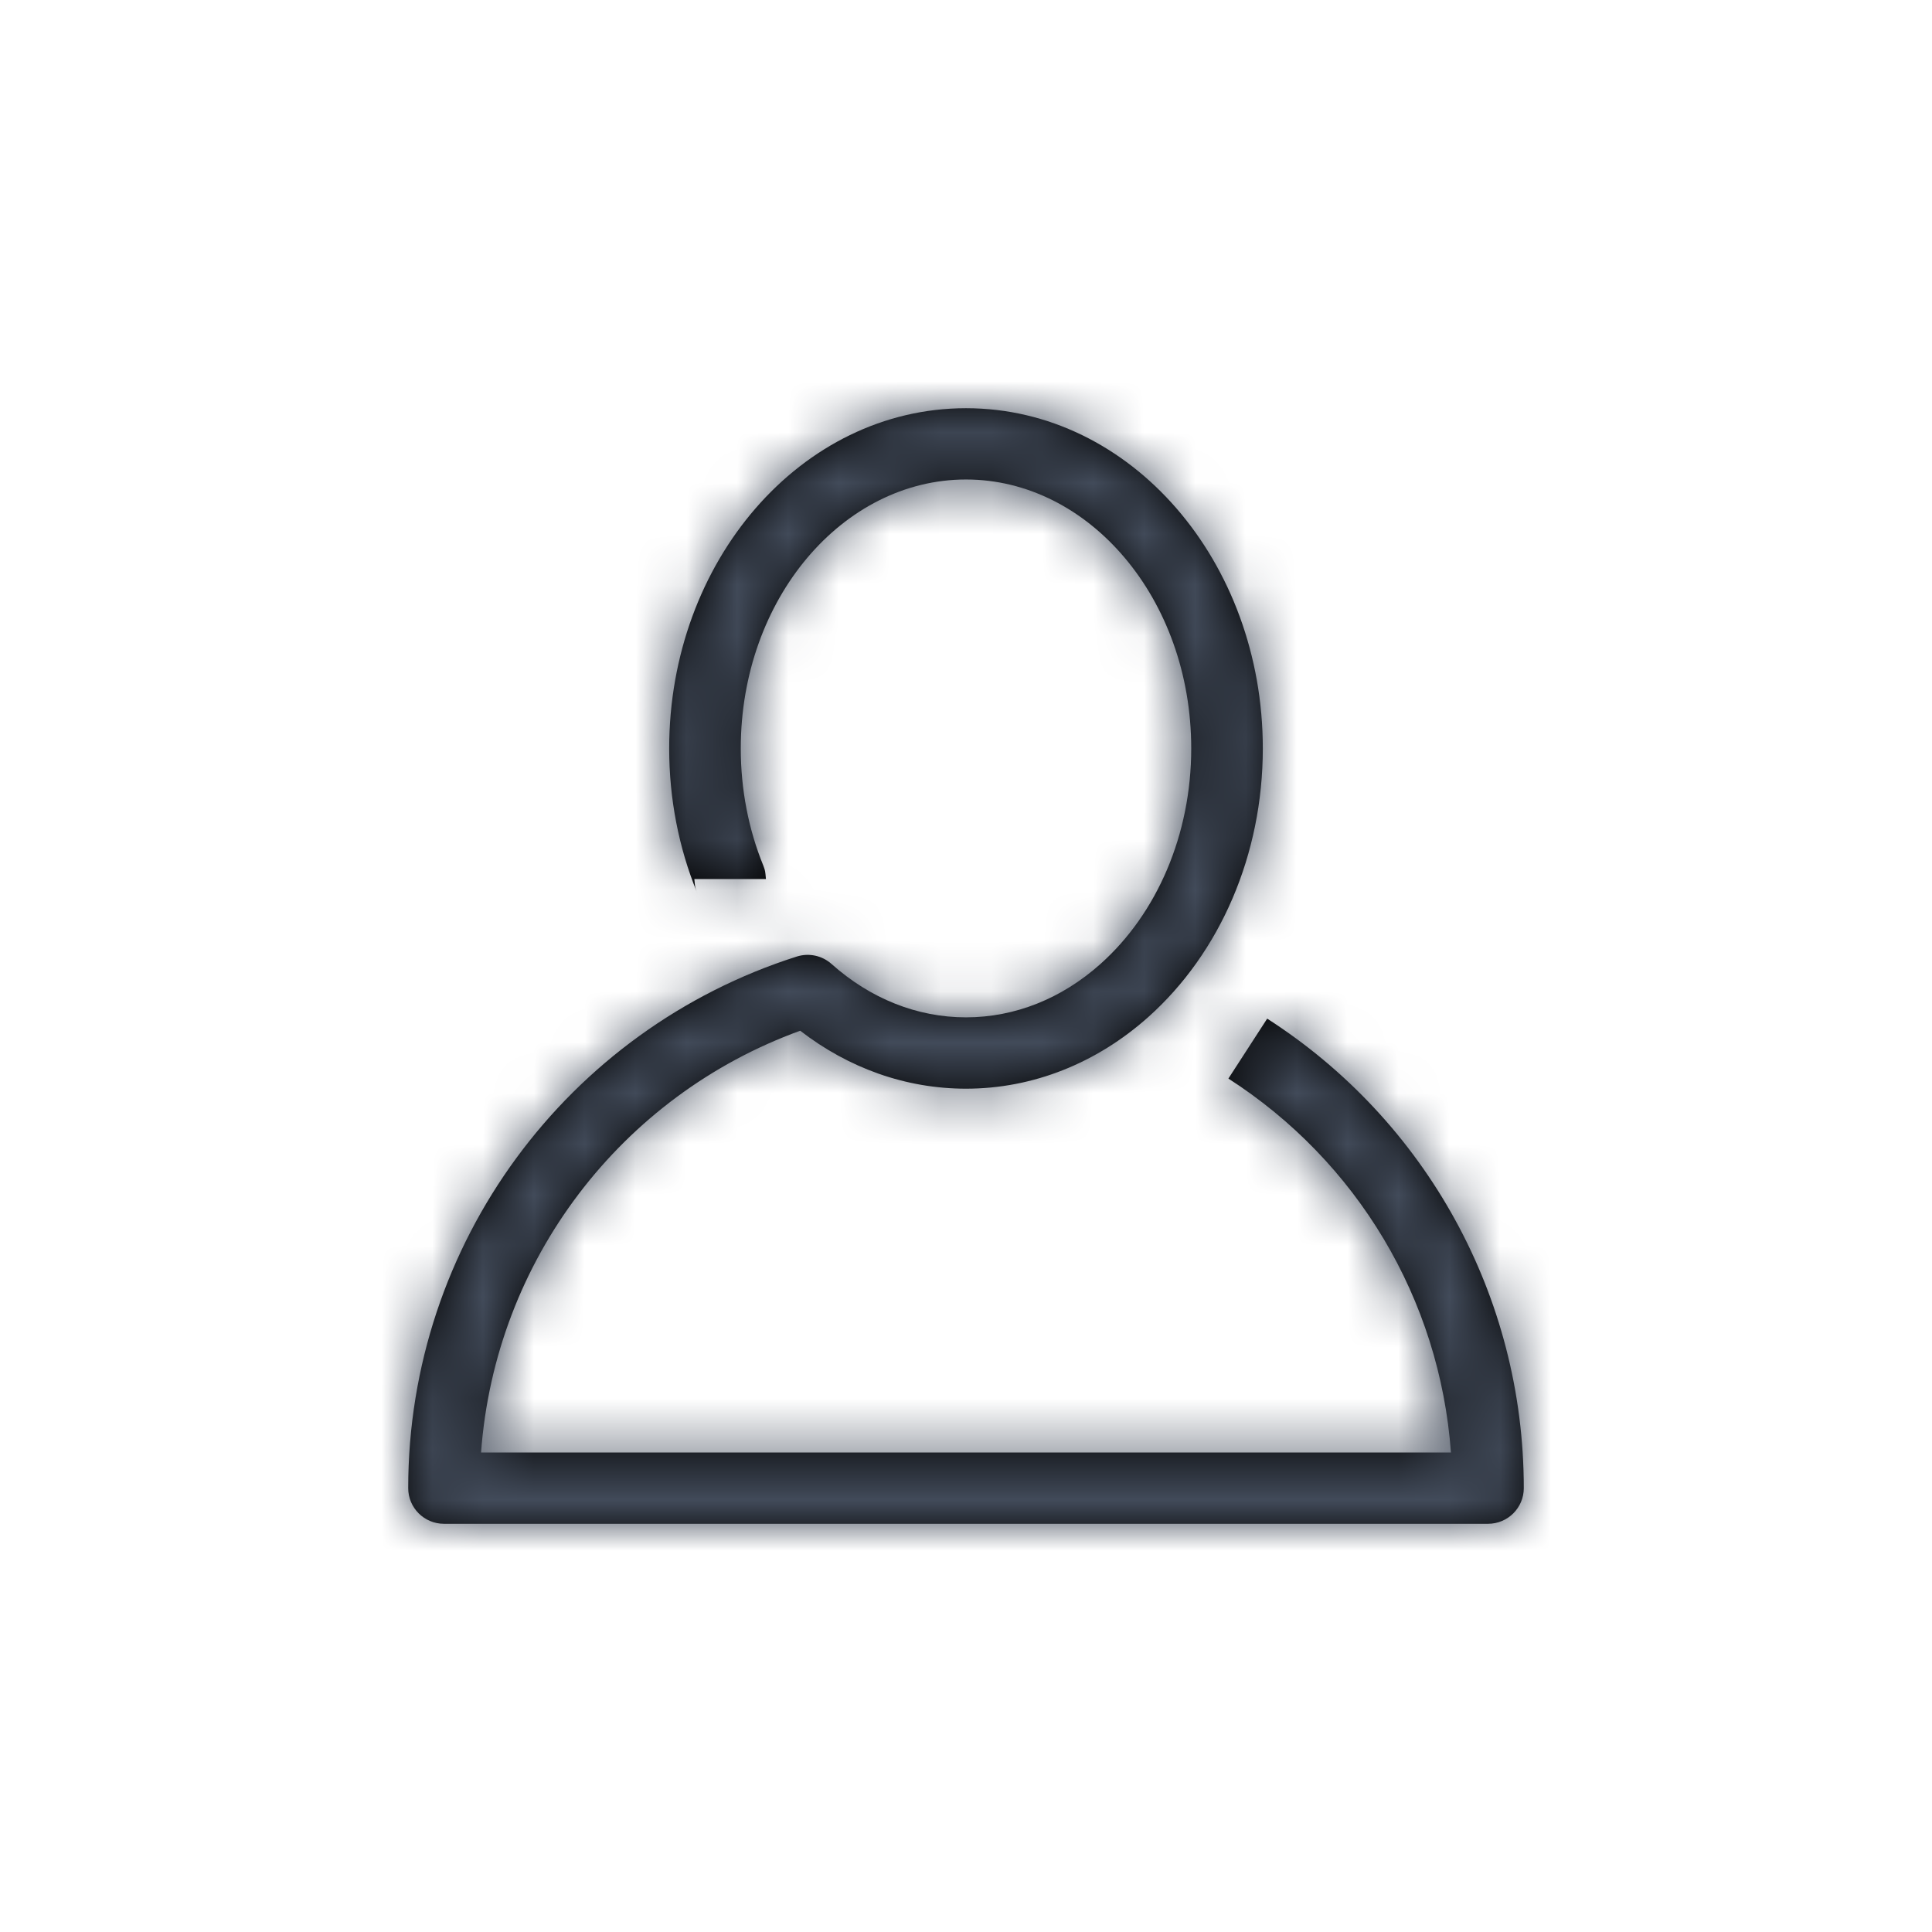
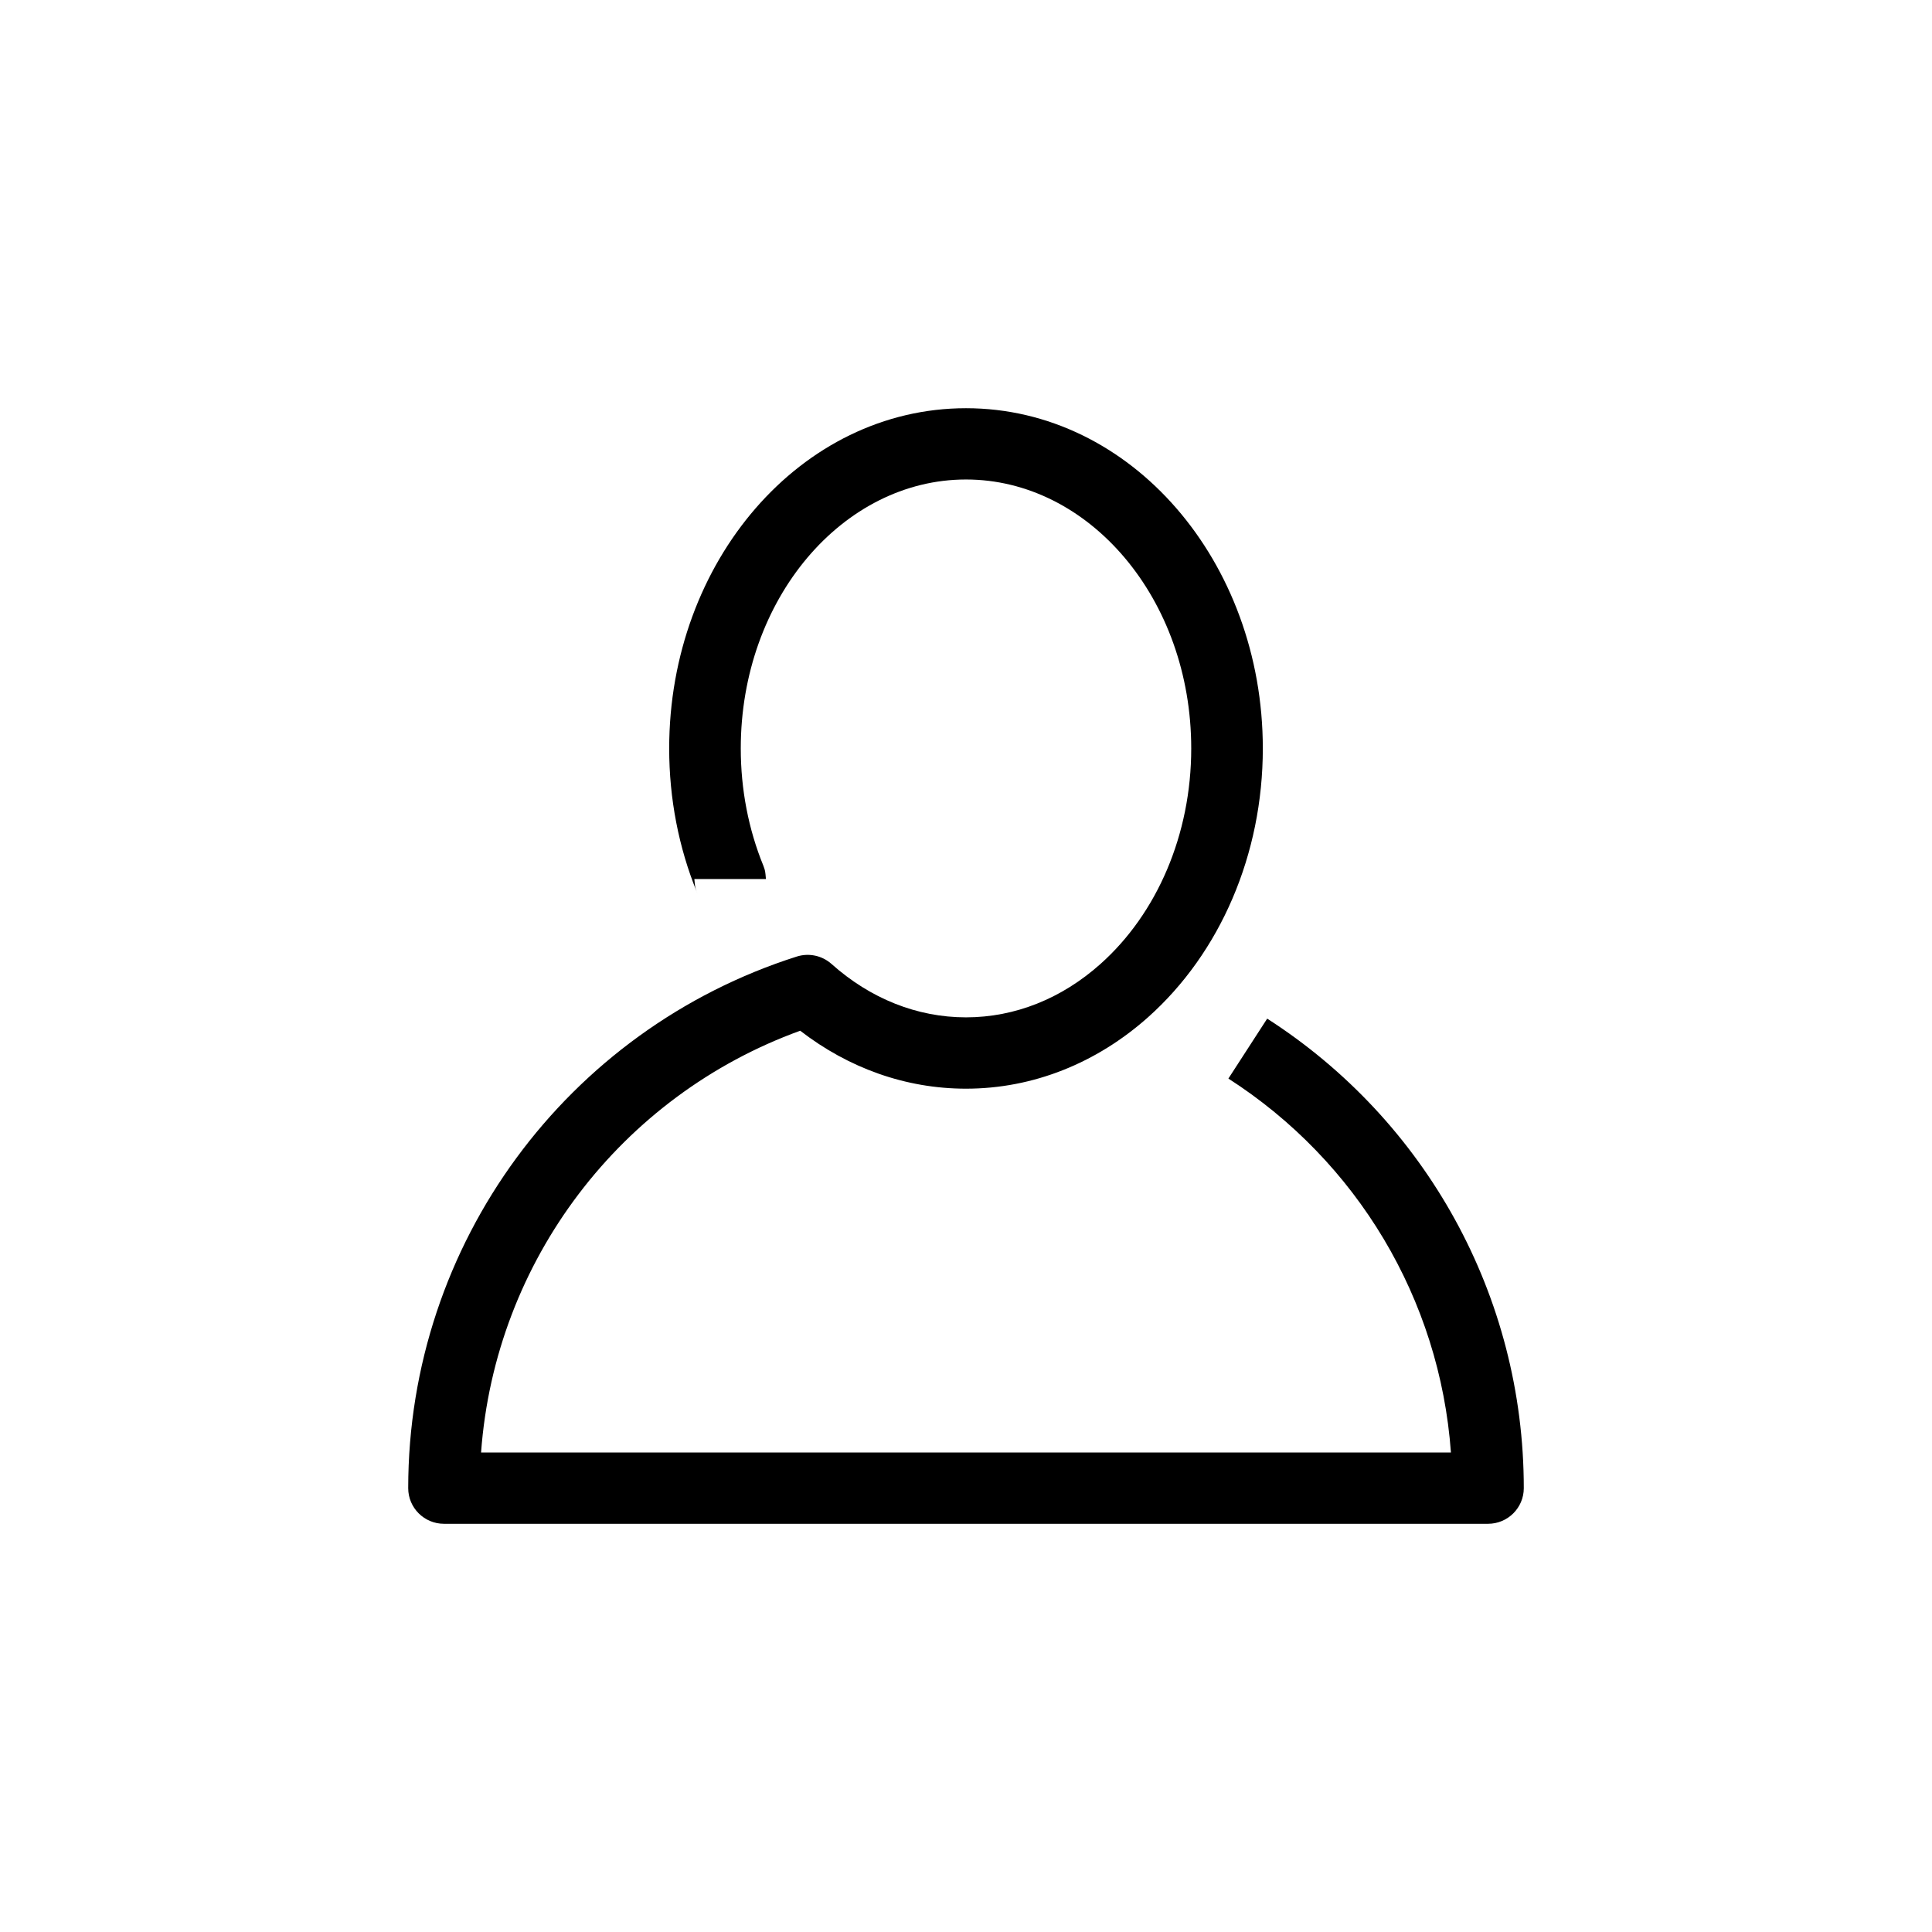
<svg xmlns="http://www.w3.org/2000/svg" xmlns:xlink="http://www.w3.org/1999/xlink" width="38px" height="38px" viewBox="0 0 38 38" version="1.1">
  <title>E69E1DD2-437B-4AAE-A2C6-89E9FB8FAEE0</title>
  <desc>Created with sketchtool.</desc>
  <defs>
    <filter x="-2.8%" y="-44.4%" width="105.6%" height="188.9%" filterUnits="objectBoundingBox" id="filter-1">
      <feOffset dx="0" dy="0" in="SourceAlpha" result="shadowOffsetOuter1" />
      <feGaussianBlur stdDeviation="4" in="shadowOffsetOuter1" result="shadowBlurOuter1" />
      <feColorMatrix values="0 0 0 0 0   0 0 0 0 0   0 0 0 0 0  0 0 0 0.08 0" type="matrix" in="shadowBlurOuter1" result="shadowMatrixOuter1" />
      <feMerge>
        <feMergeNode in="shadowMatrixOuter1" />
        <feMergeNode in="SourceGraphic" />
      </feMerge>
    </filter>
    <path d="M12.02,14.043 C12.051,14.13 12.051,14.13 12.065,14.289 L10.657,14.289 C10.671,14.446 10.671,14.446 10.701,14.533 C10.707,14.548 10.712,14.558 10.715,14.567 L10.708,14.551 C10.35,13.672 10.162,12.711 10.162,11.721 C10.162,8.047 12.749,5.029 16,5.029 C19.251,5.029 21.838,8.047 21.838,11.721 C21.838,13.808 20.999,15.742 19.584,17.005 C18.569,17.91 17.319,18.413 16,18.413 C14.817,18.413 13.691,18.009 12.739,17.273 C9.214,18.551 6.737,21.795 6.462,25.569 L25.538,25.569 C25.319,22.549 23.689,19.838 21.161,18.214 L21.924,17.035 C25.045,19.04 26.971,22.491 26.971,26.27 C26.971,26.657 26.656,26.971 26.268,26.971 L5.732,26.971 C5.344,26.971 5.029,26.657 5.029,26.27 C5.029,21.458 8.155,17.251 12.672,15.814 C12.909,15.739 13.169,15.794 13.355,15.96 C14.118,16.641 15.037,17.01 16,17.01 C16.963,17.01 17.882,16.641 18.645,15.96 C19.757,14.968 20.43,13.415 20.43,11.721 C20.43,8.777 18.42,6.431 16,6.431 C13.58,6.431 11.57,8.777 11.57,11.721 C11.57,12.53 11.723,13.313 12.013,14.024 C12.015,14.029 12.017,14.036 12.02,14.043 Z" id="path-2" />
  </defs>
  <g id="Desk" stroke="none" stroke-width="1" fill="none" fill-rule="evenodd">
    <g id="Endesa/Desk/Landing/5" transform="translate(-1228, -26)">
      <g id="Group-6" filter="url(#filter-1)">
        <g id="Group" transform="translate(1231, 29)">
-           <rect id="Rectangle" x="0" y="0" width="32" height="32" />
          <mask id="mask-3" fill="white">
            <use xlink:href="#path-2" />
          </mask>
          <use id="Mask" fill="#000000" fill-rule="nonzero" xlink:href="#path-2" />
          <g id="Atoms-/-Color-/-Black-Atoms-/-Colors-/-Accent" mask="url(#mask-3)" fill="#424B5A">
-             <rect id="Rectangle-5" x="0" y="0" width="32" height="32" />
-           </g>
+             </g>
        </g>
      </g>
    </g>
  </g>
</svg>